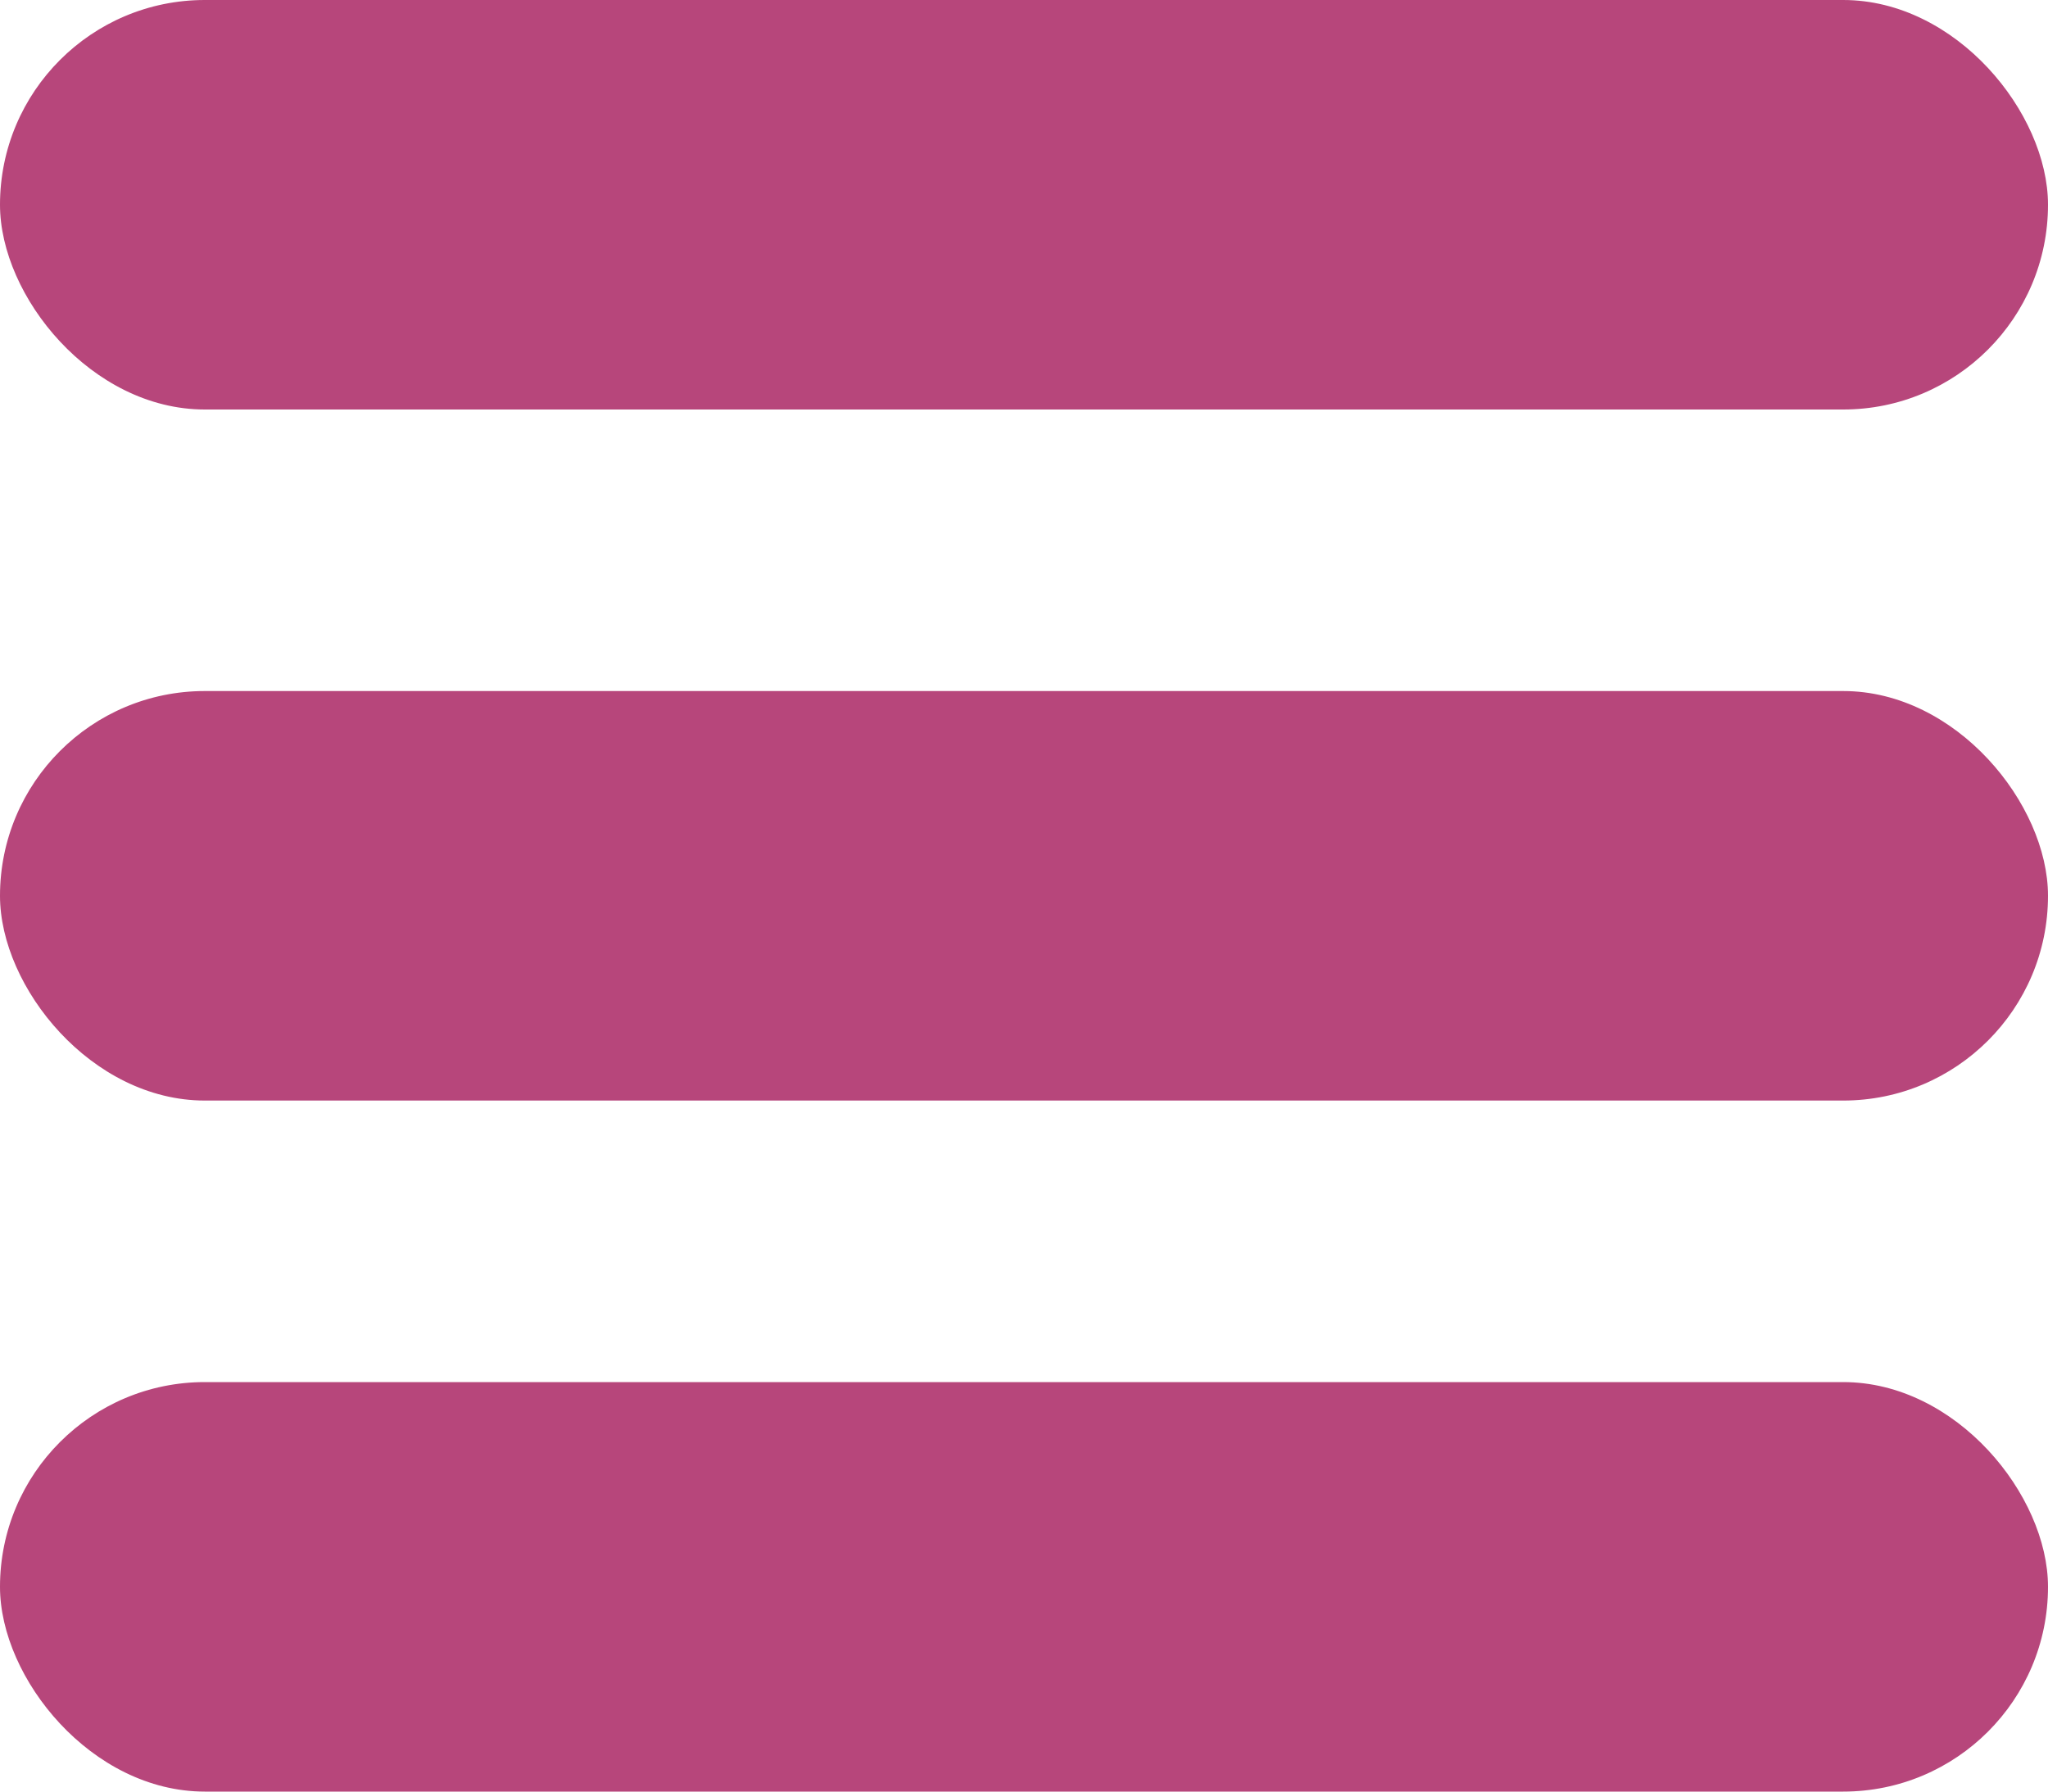
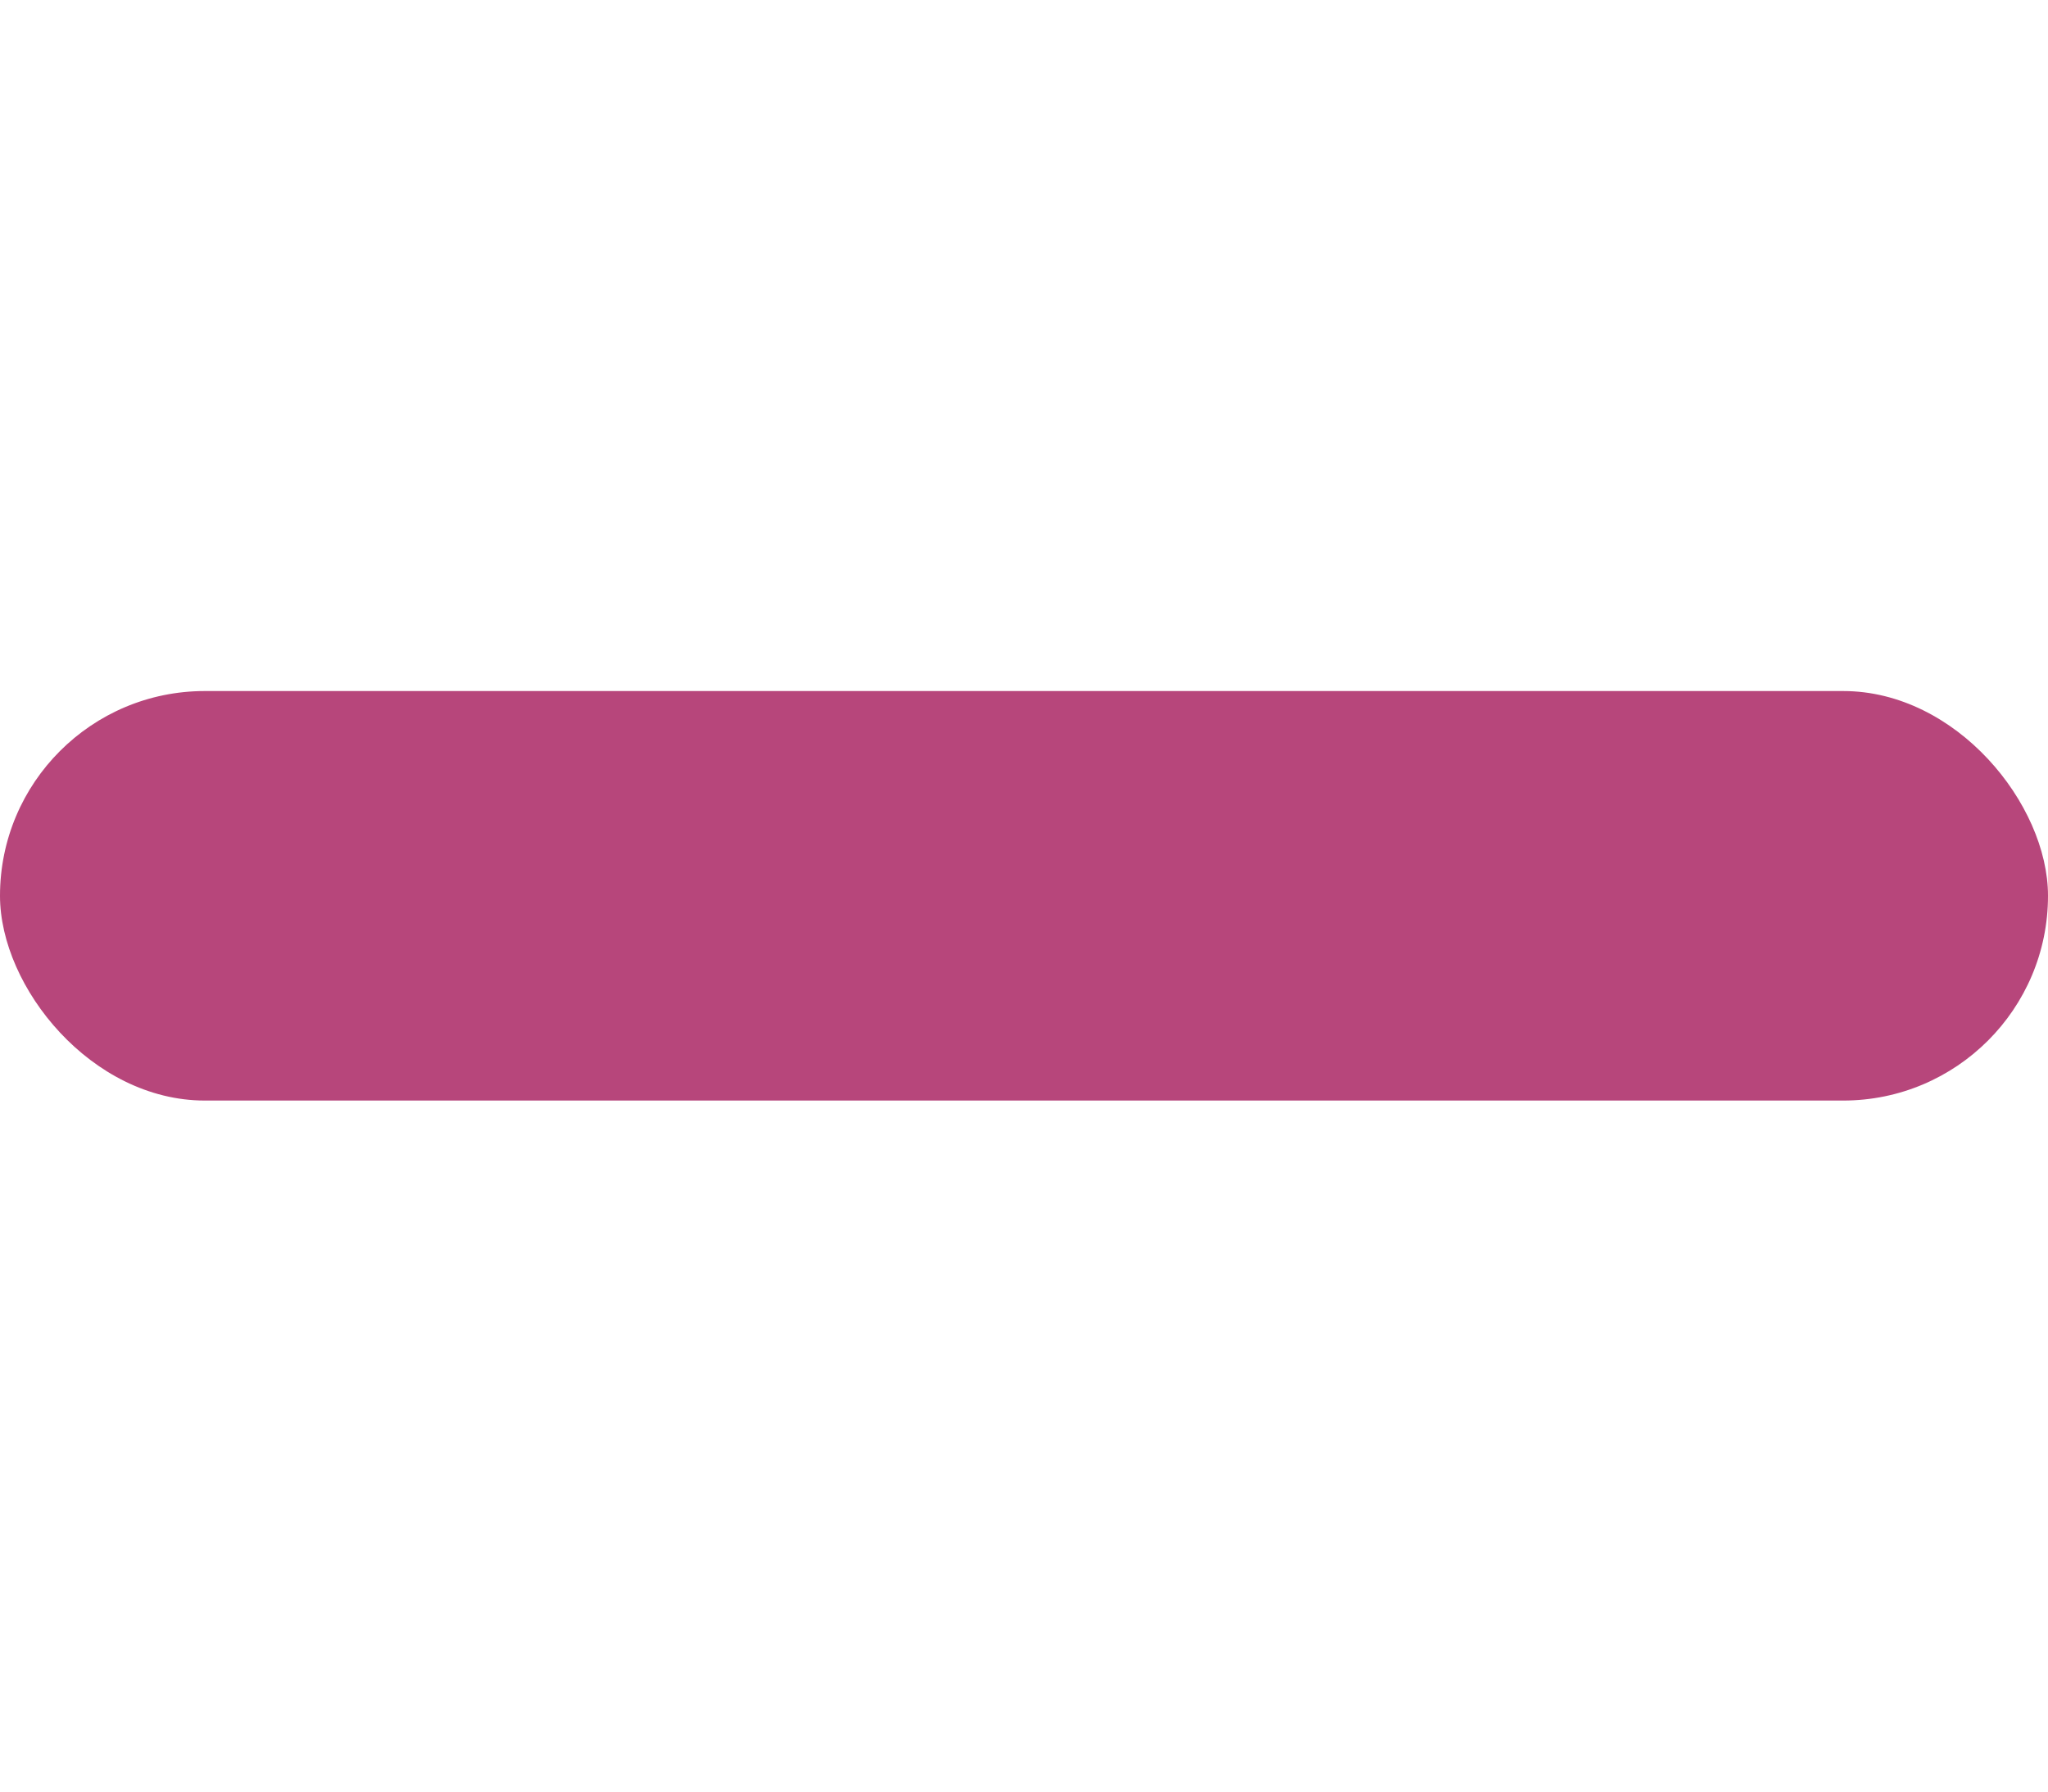
<svg xmlns="http://www.w3.org/2000/svg" id="Layer_2" width="16" height="14" viewBox="0 0 16 14">
  <defs>
    <style>.cls-1{fill:#b7467b;}</style>
  </defs>
  <g id="Layer_1-2">
    <g>
-       <rect class="cls-1" y="0" width="16" height="3.2" rx="1.6" ry="1.6" />
      <rect class="cls-1" y="5.4" width="16" height="3.2" rx="1.6" ry="1.6" />
-       <rect class="cls-1" y="10.8" width="16" height="3.2" rx="1.6" ry="1.6" />
    </g>
  </g>
</svg>